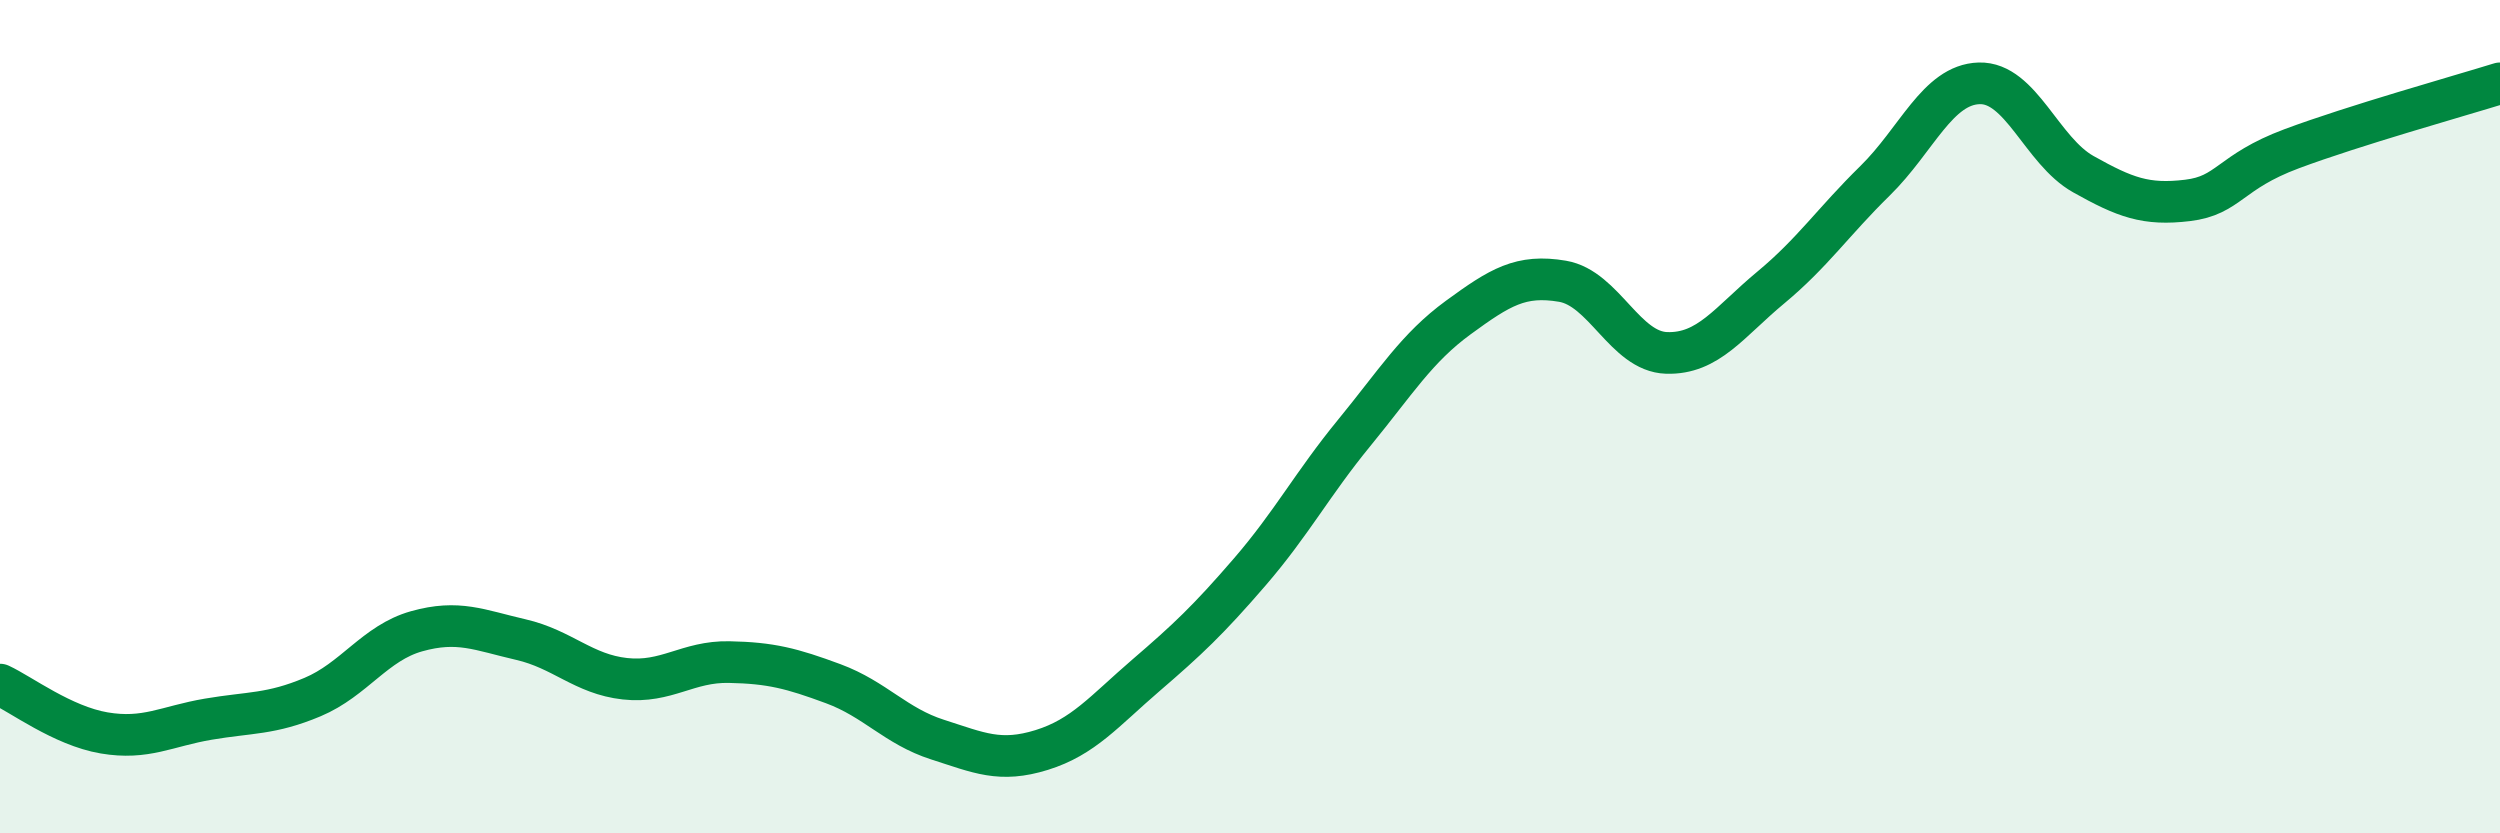
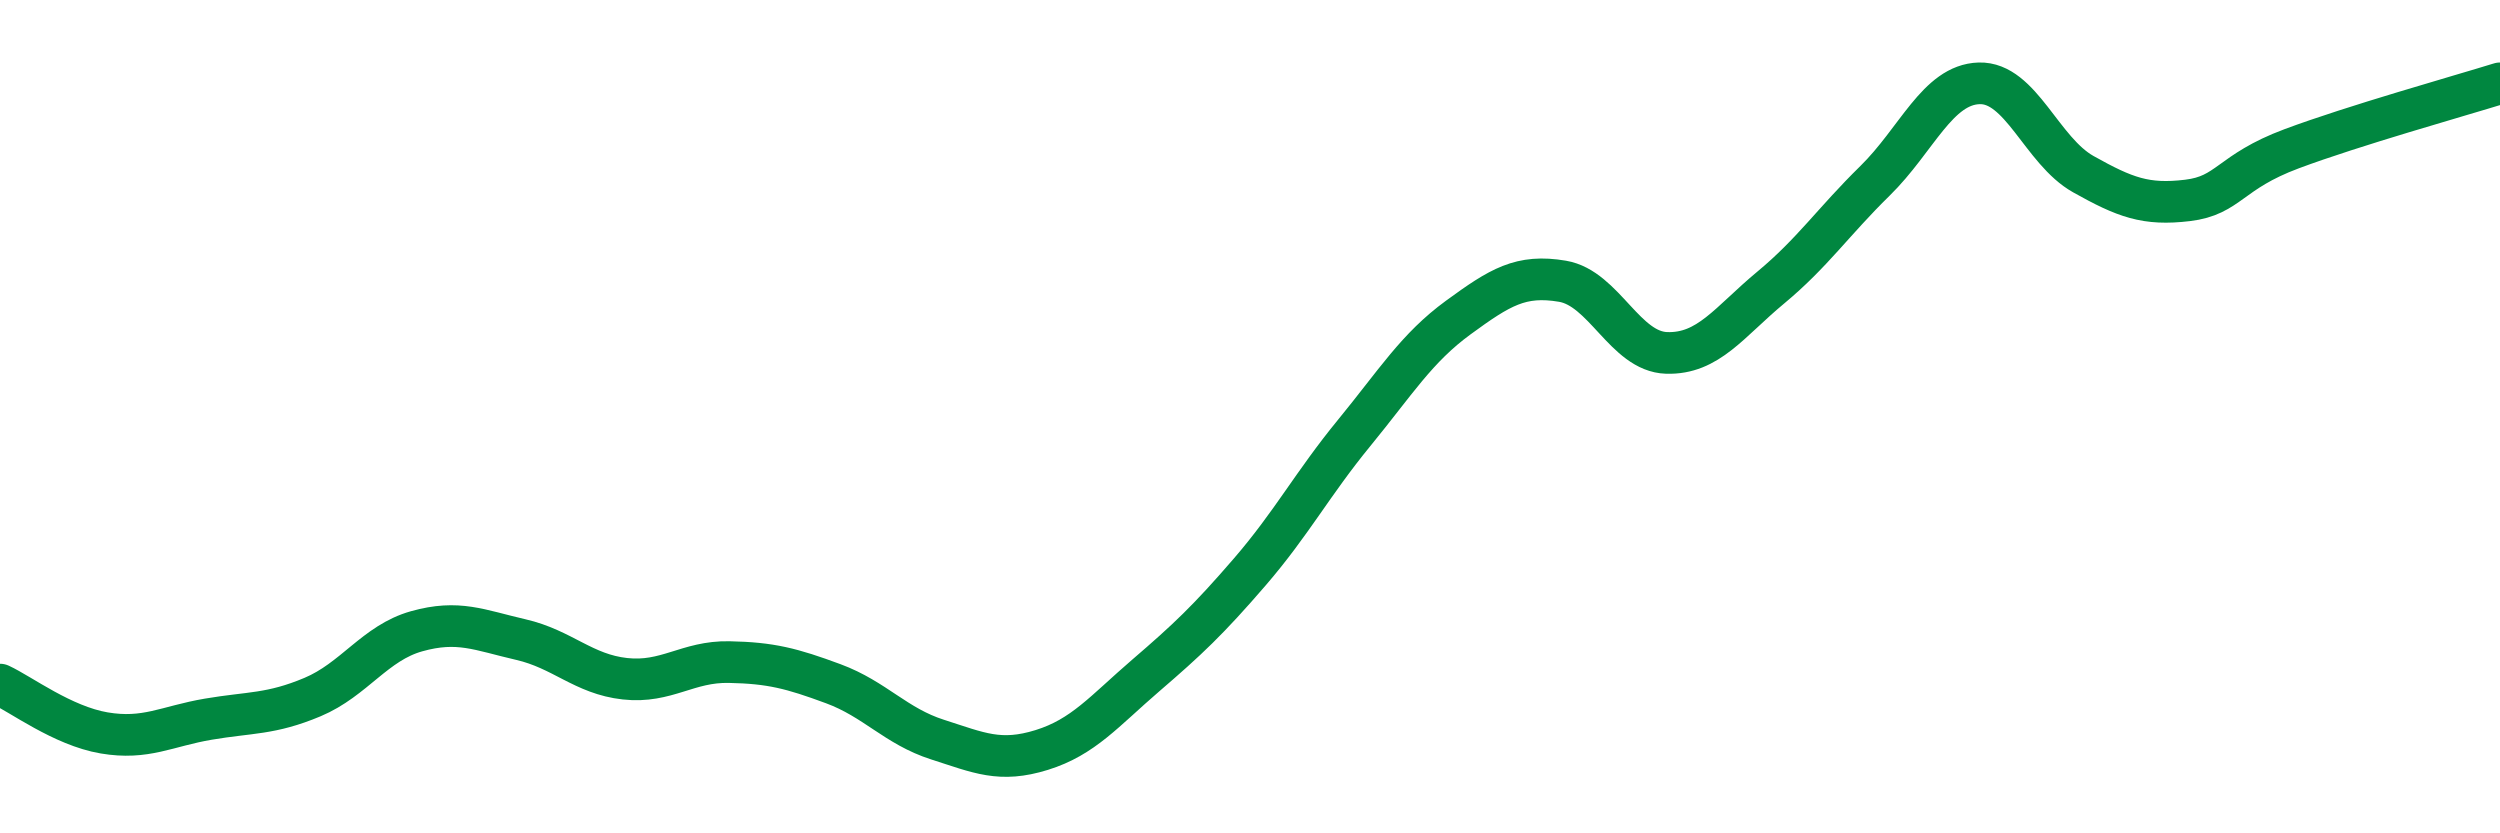
<svg xmlns="http://www.w3.org/2000/svg" width="60" height="20" viewBox="0 0 60 20">
-   <path d="M 0,16.43 C 0.5,16.66 1.5,17.42 2.5,17.59 C 3.5,17.76 4,17.43 5,17.26 C 6,17.09 6.5,17.15 7.5,16.73 C 8.5,16.31 9,15.43 10,15.15 C 11,14.87 11.5,15.12 12.5,15.35 C 13.5,15.58 14,16.18 15,16.29 C 16,16.4 16.5,15.87 17.5,15.89 C 18.5,15.91 19,16.04 20,16.41 C 21,16.78 21.5,17.43 22.5,17.75 C 23.5,18.07 24,18.31 25,18 C 26,17.69 26.5,17.07 27.5,16.21 C 28.5,15.35 29,14.88 30,13.72 C 31,12.56 31.5,11.61 32.5,10.39 C 33.5,9.17 34,8.35 35,7.62 C 36,6.89 36.5,6.58 37.5,6.75 C 38.5,6.92 39,8.44 40,8.47 C 41,8.5 41.5,7.73 42.5,6.9 C 43.5,6.07 44,5.32 45,4.34 C 46,3.36 46.5,2.03 47.5,2 C 48.5,1.97 49,3.62 50,4.18 C 51,4.74 51.5,4.93 52.5,4.81 C 53.5,4.69 53.5,4.13 55,3.57 C 56.5,3.01 59,2.31 60,2L60 20L0 20Z" fill="#008740" opacity="0.1" stroke-linecap="round" stroke-linejoin="round" />
  <path d="M 0,16.43 C 0.5,16.66 1.5,17.42 2.5,17.59 C 3.5,17.76 4,17.43 5,17.26 C 6,17.09 6.5,17.15 7.5,16.73 C 8.5,16.31 9,15.43 10,15.15 C 11,14.87 11.5,15.12 12.5,15.35 C 13.5,15.58 14,16.18 15,16.29 C 16,16.4 16.5,15.87 17.5,15.89 C 18.5,15.91 19,16.04 20,16.41 C 21,16.78 21.5,17.43 22.5,17.75 C 23.5,18.07 24,18.31 25,18 C 26,17.69 26.5,17.07 27.5,16.21 C 28.5,15.35 29,14.88 30,13.72 C 31,12.56 31.5,11.61 32.5,10.39 C 33.5,9.17 34,8.35 35,7.62 C 36,6.89 36.5,6.58 37.5,6.75 C 38.5,6.92 39,8.44 40,8.47 C 41,8.5 41.5,7.73 42.5,6.9 C 43.5,6.07 44,5.32 45,4.34 C 46,3.36 46.5,2.03 47.5,2 C 48.5,1.97 49,3.62 50,4.18 C 51,4.74 51.5,4.93 52.5,4.81 C 53.5,4.69 53.5,4.13 55,3.57 C 56.5,3.01 59,2.31 60,2" stroke="#008740" stroke-width="1" fill="none" stroke-linecap="round" stroke-linejoin="round" />
</svg>